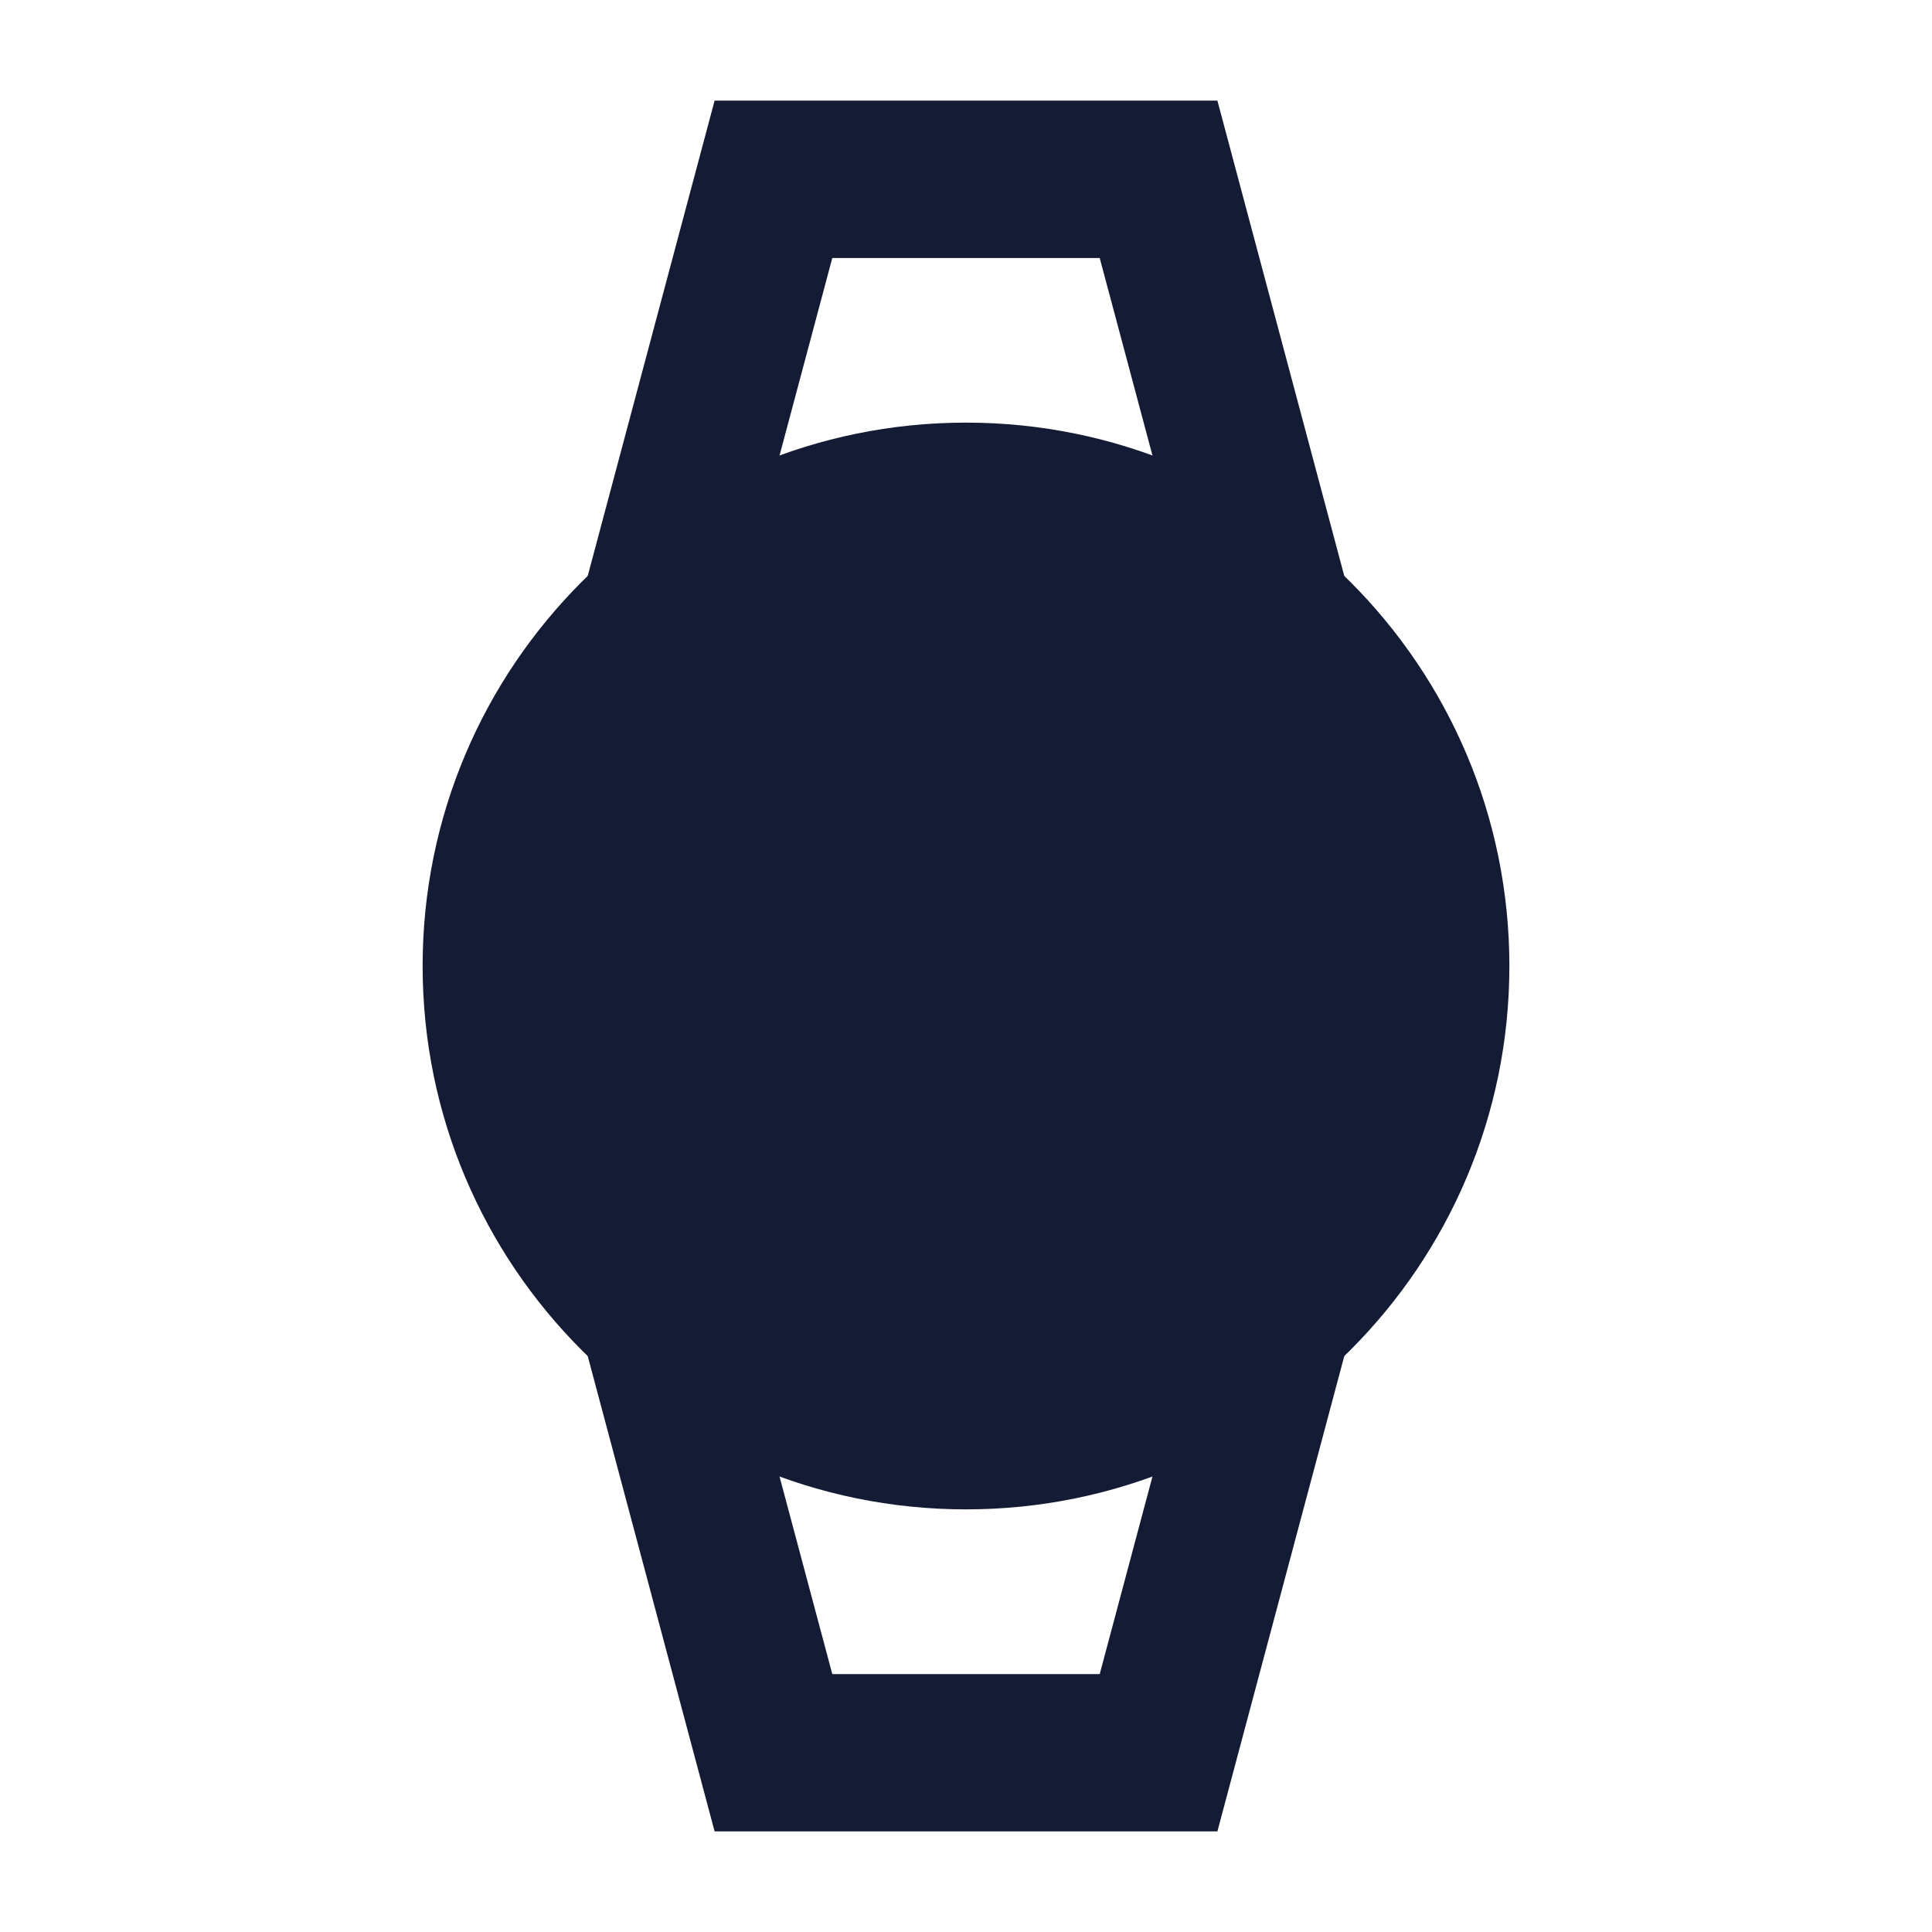
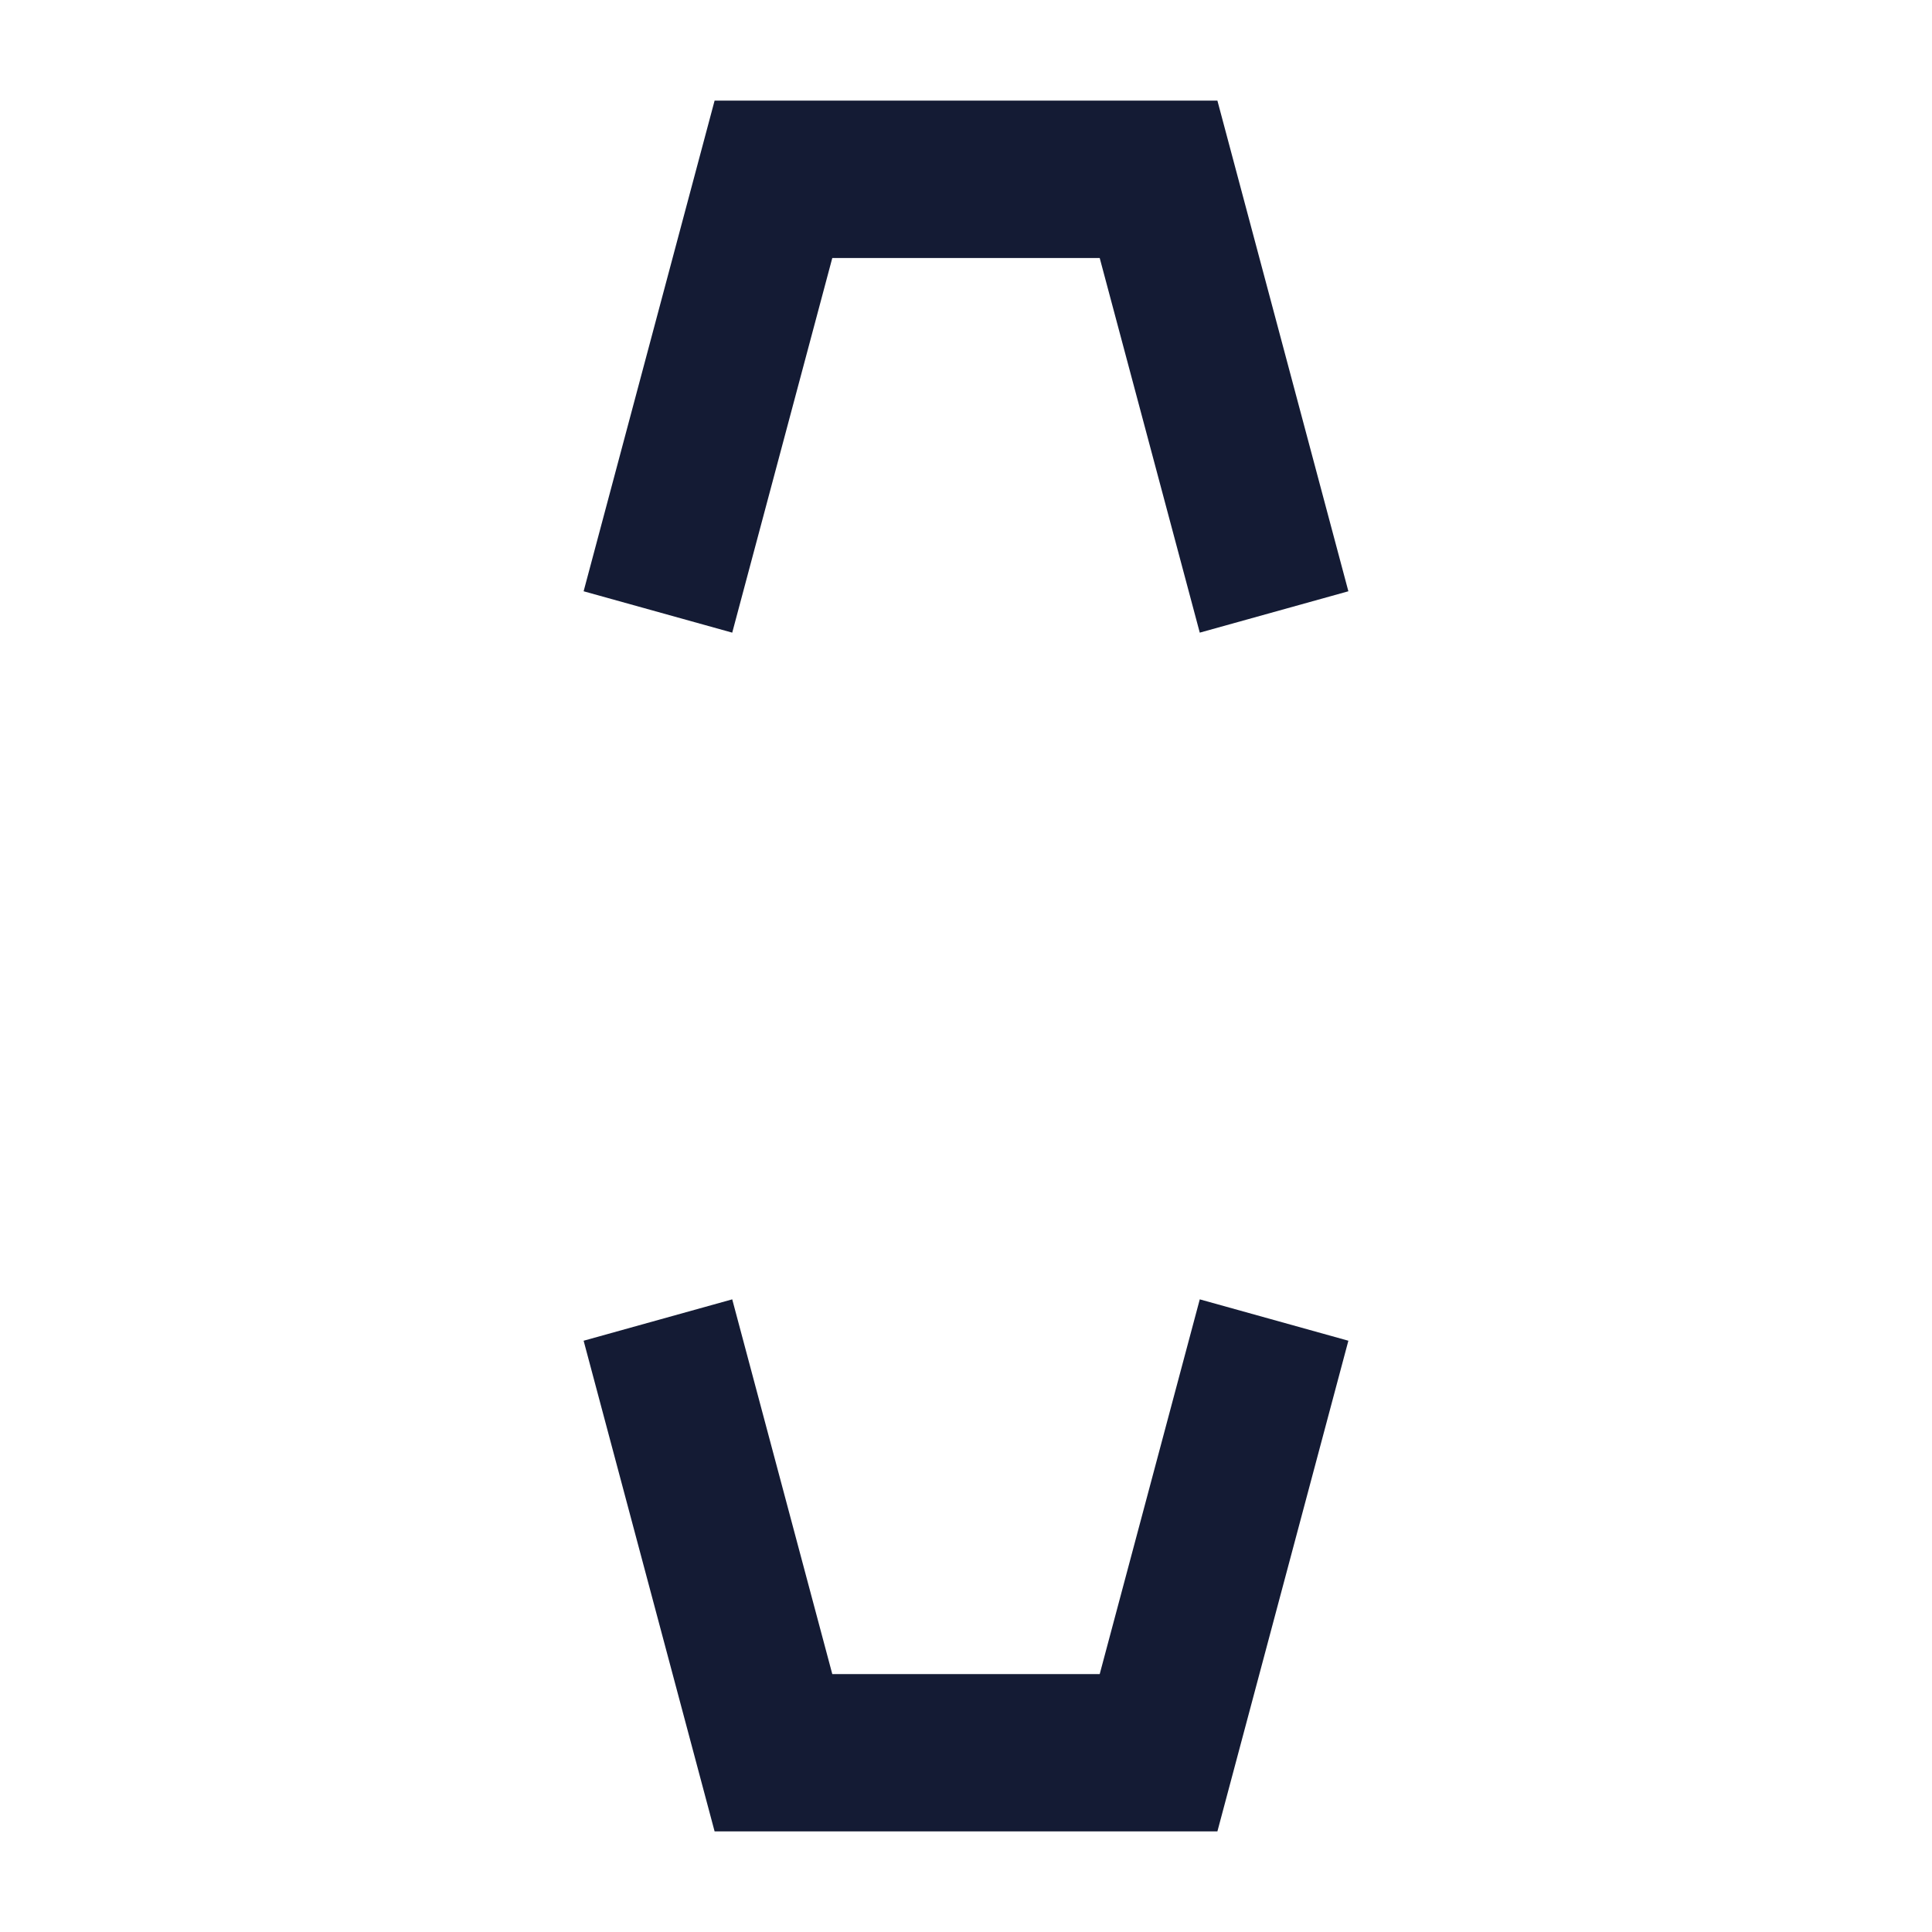
<svg xmlns="http://www.w3.org/2000/svg" width="24" height="24" viewBox="0 0 24 24" fill="none">
-   <path d="M5.25 12C5.25 8.272 8.272 5.25 12 5.25C15.728 5.25 18.75 8.272 18.75 12C18.75 15.728 15.728 18.75 12 18.75C8.272 18.75 5.25 15.728 5.25 12Z" fill="#141B34" />
  <path fill-rule="evenodd" clip-rule="evenodd" d="M8.877 1.25H15.123L16.75 7.345L14.904 7.859L13.661 3.205H10.339L9.096 7.859L7.25 7.345L8.877 1.25ZM7.25 16.655L9.096 16.141L10.339 20.796H13.661L14.904 16.141L16.75 16.655L15.123 22.75H8.877L7.25 16.655Z" fill="#141B34" />
</svg>